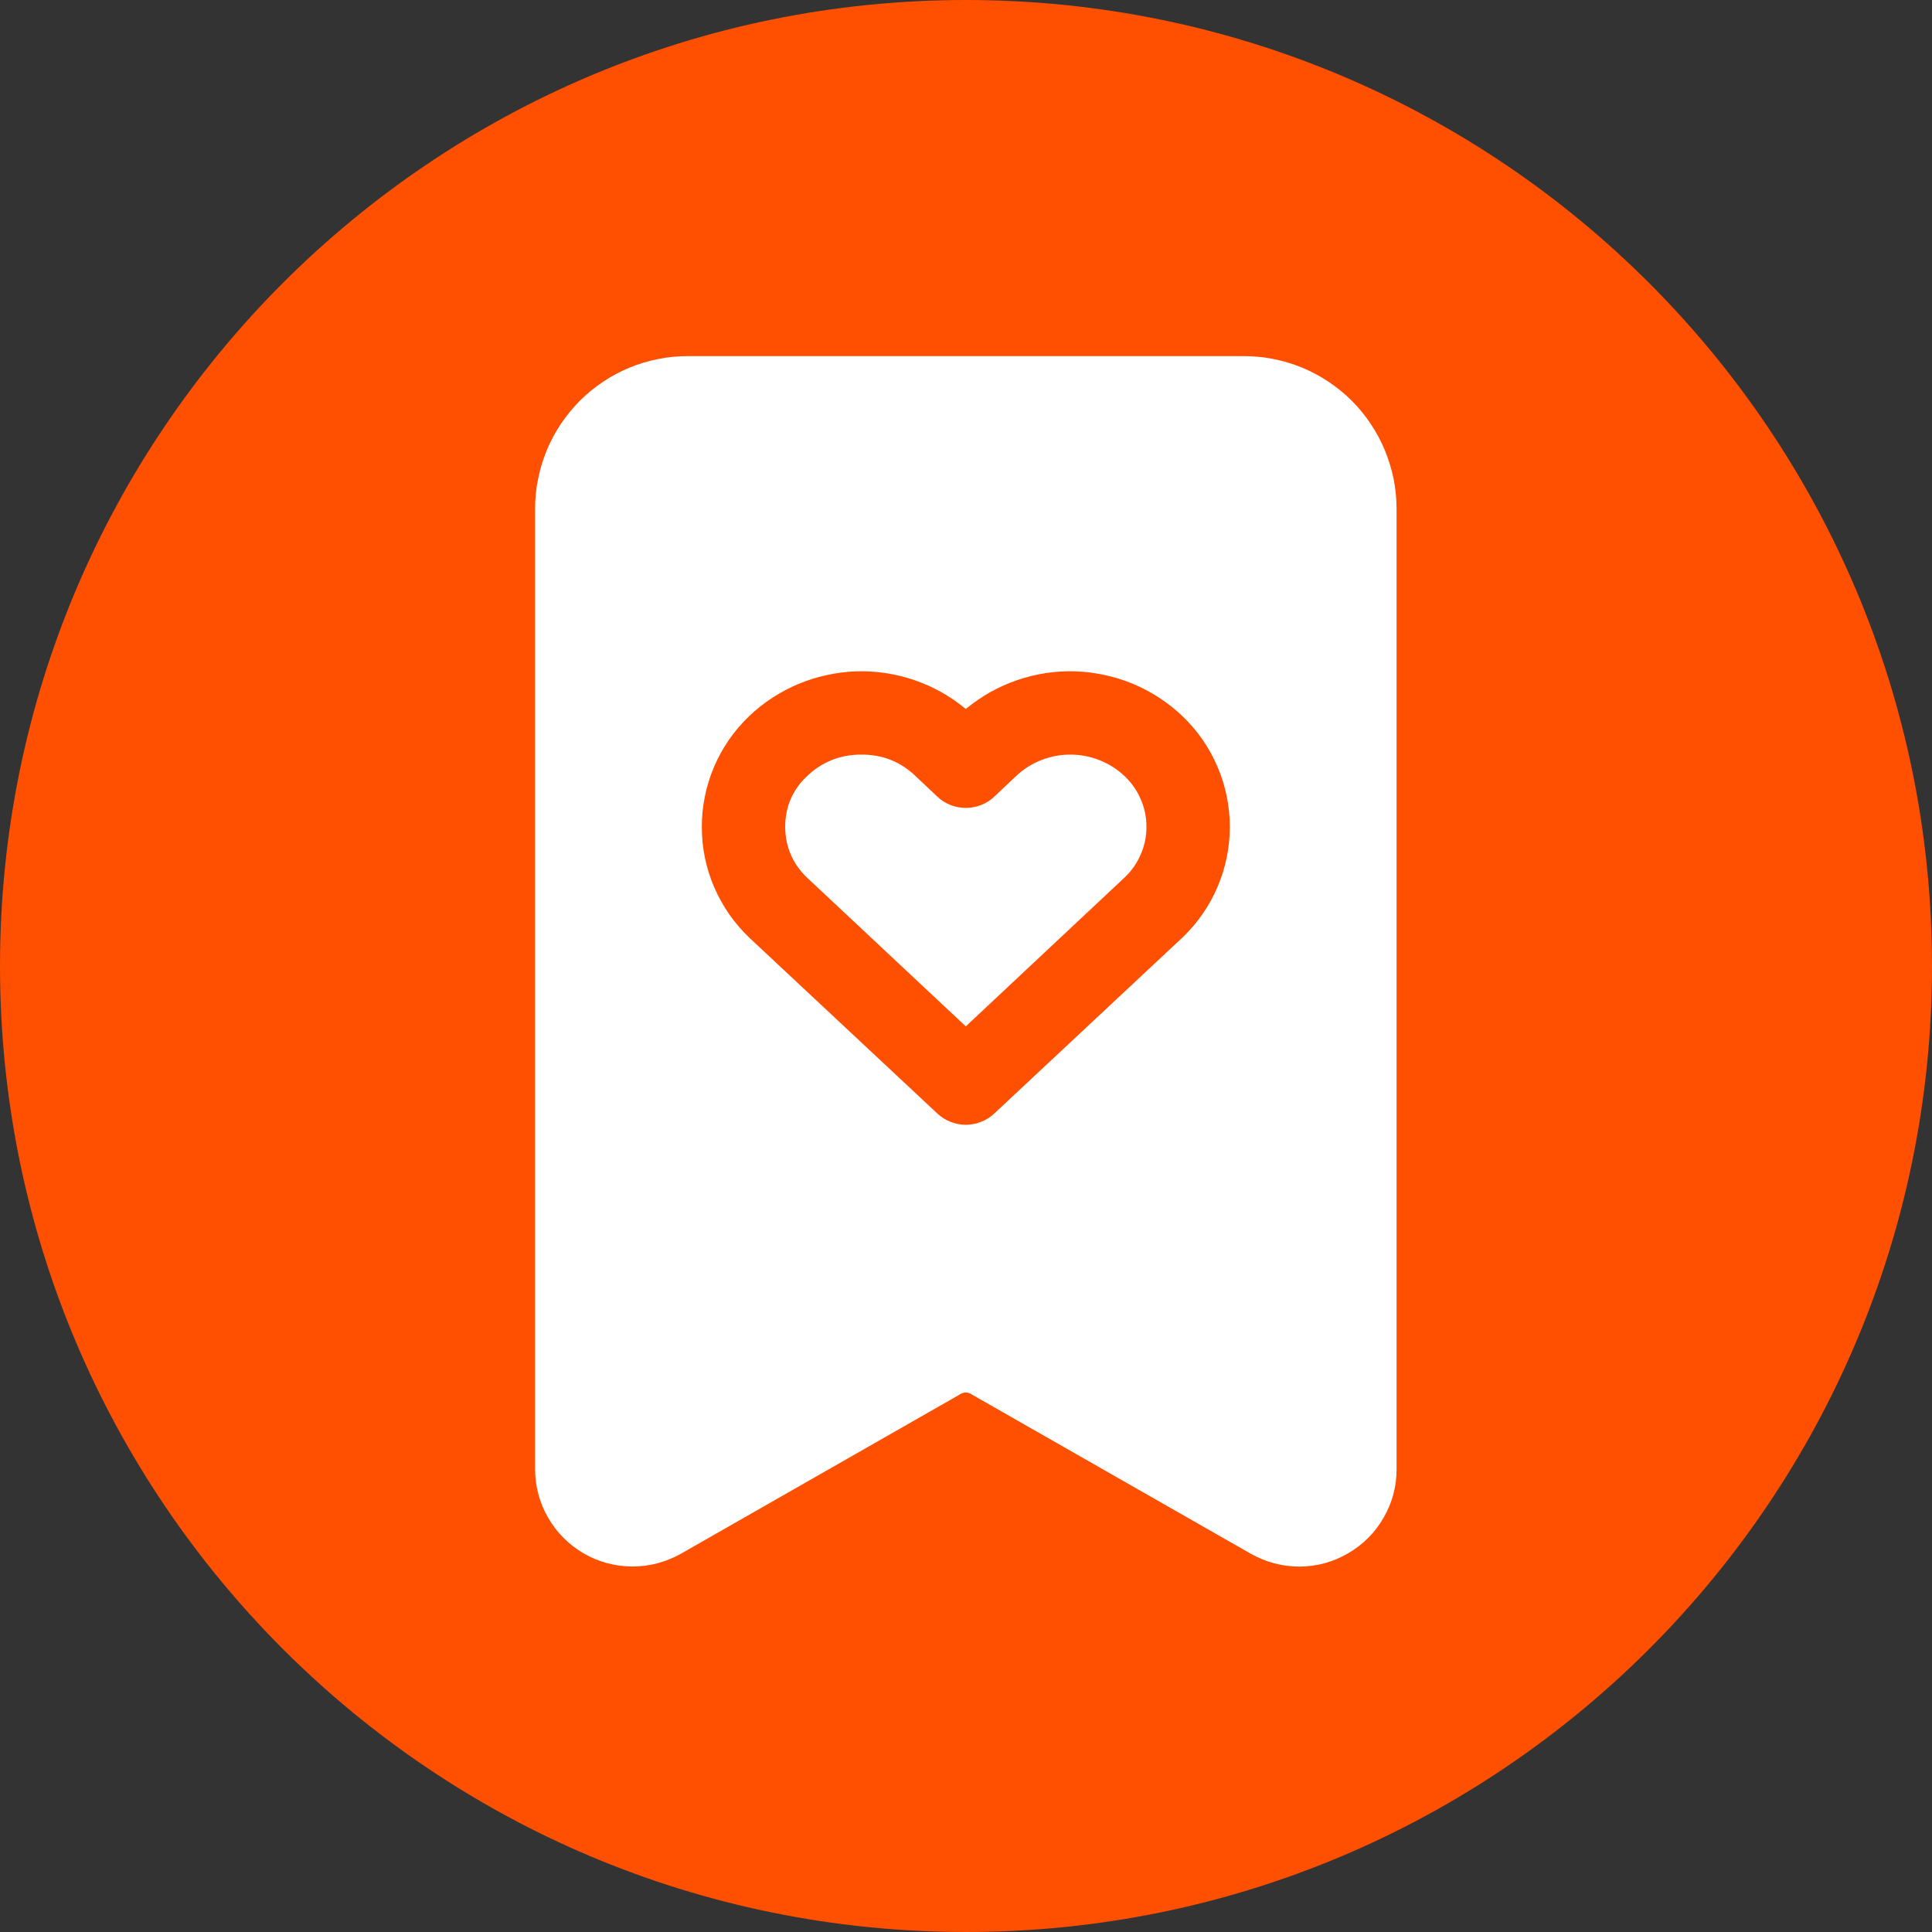
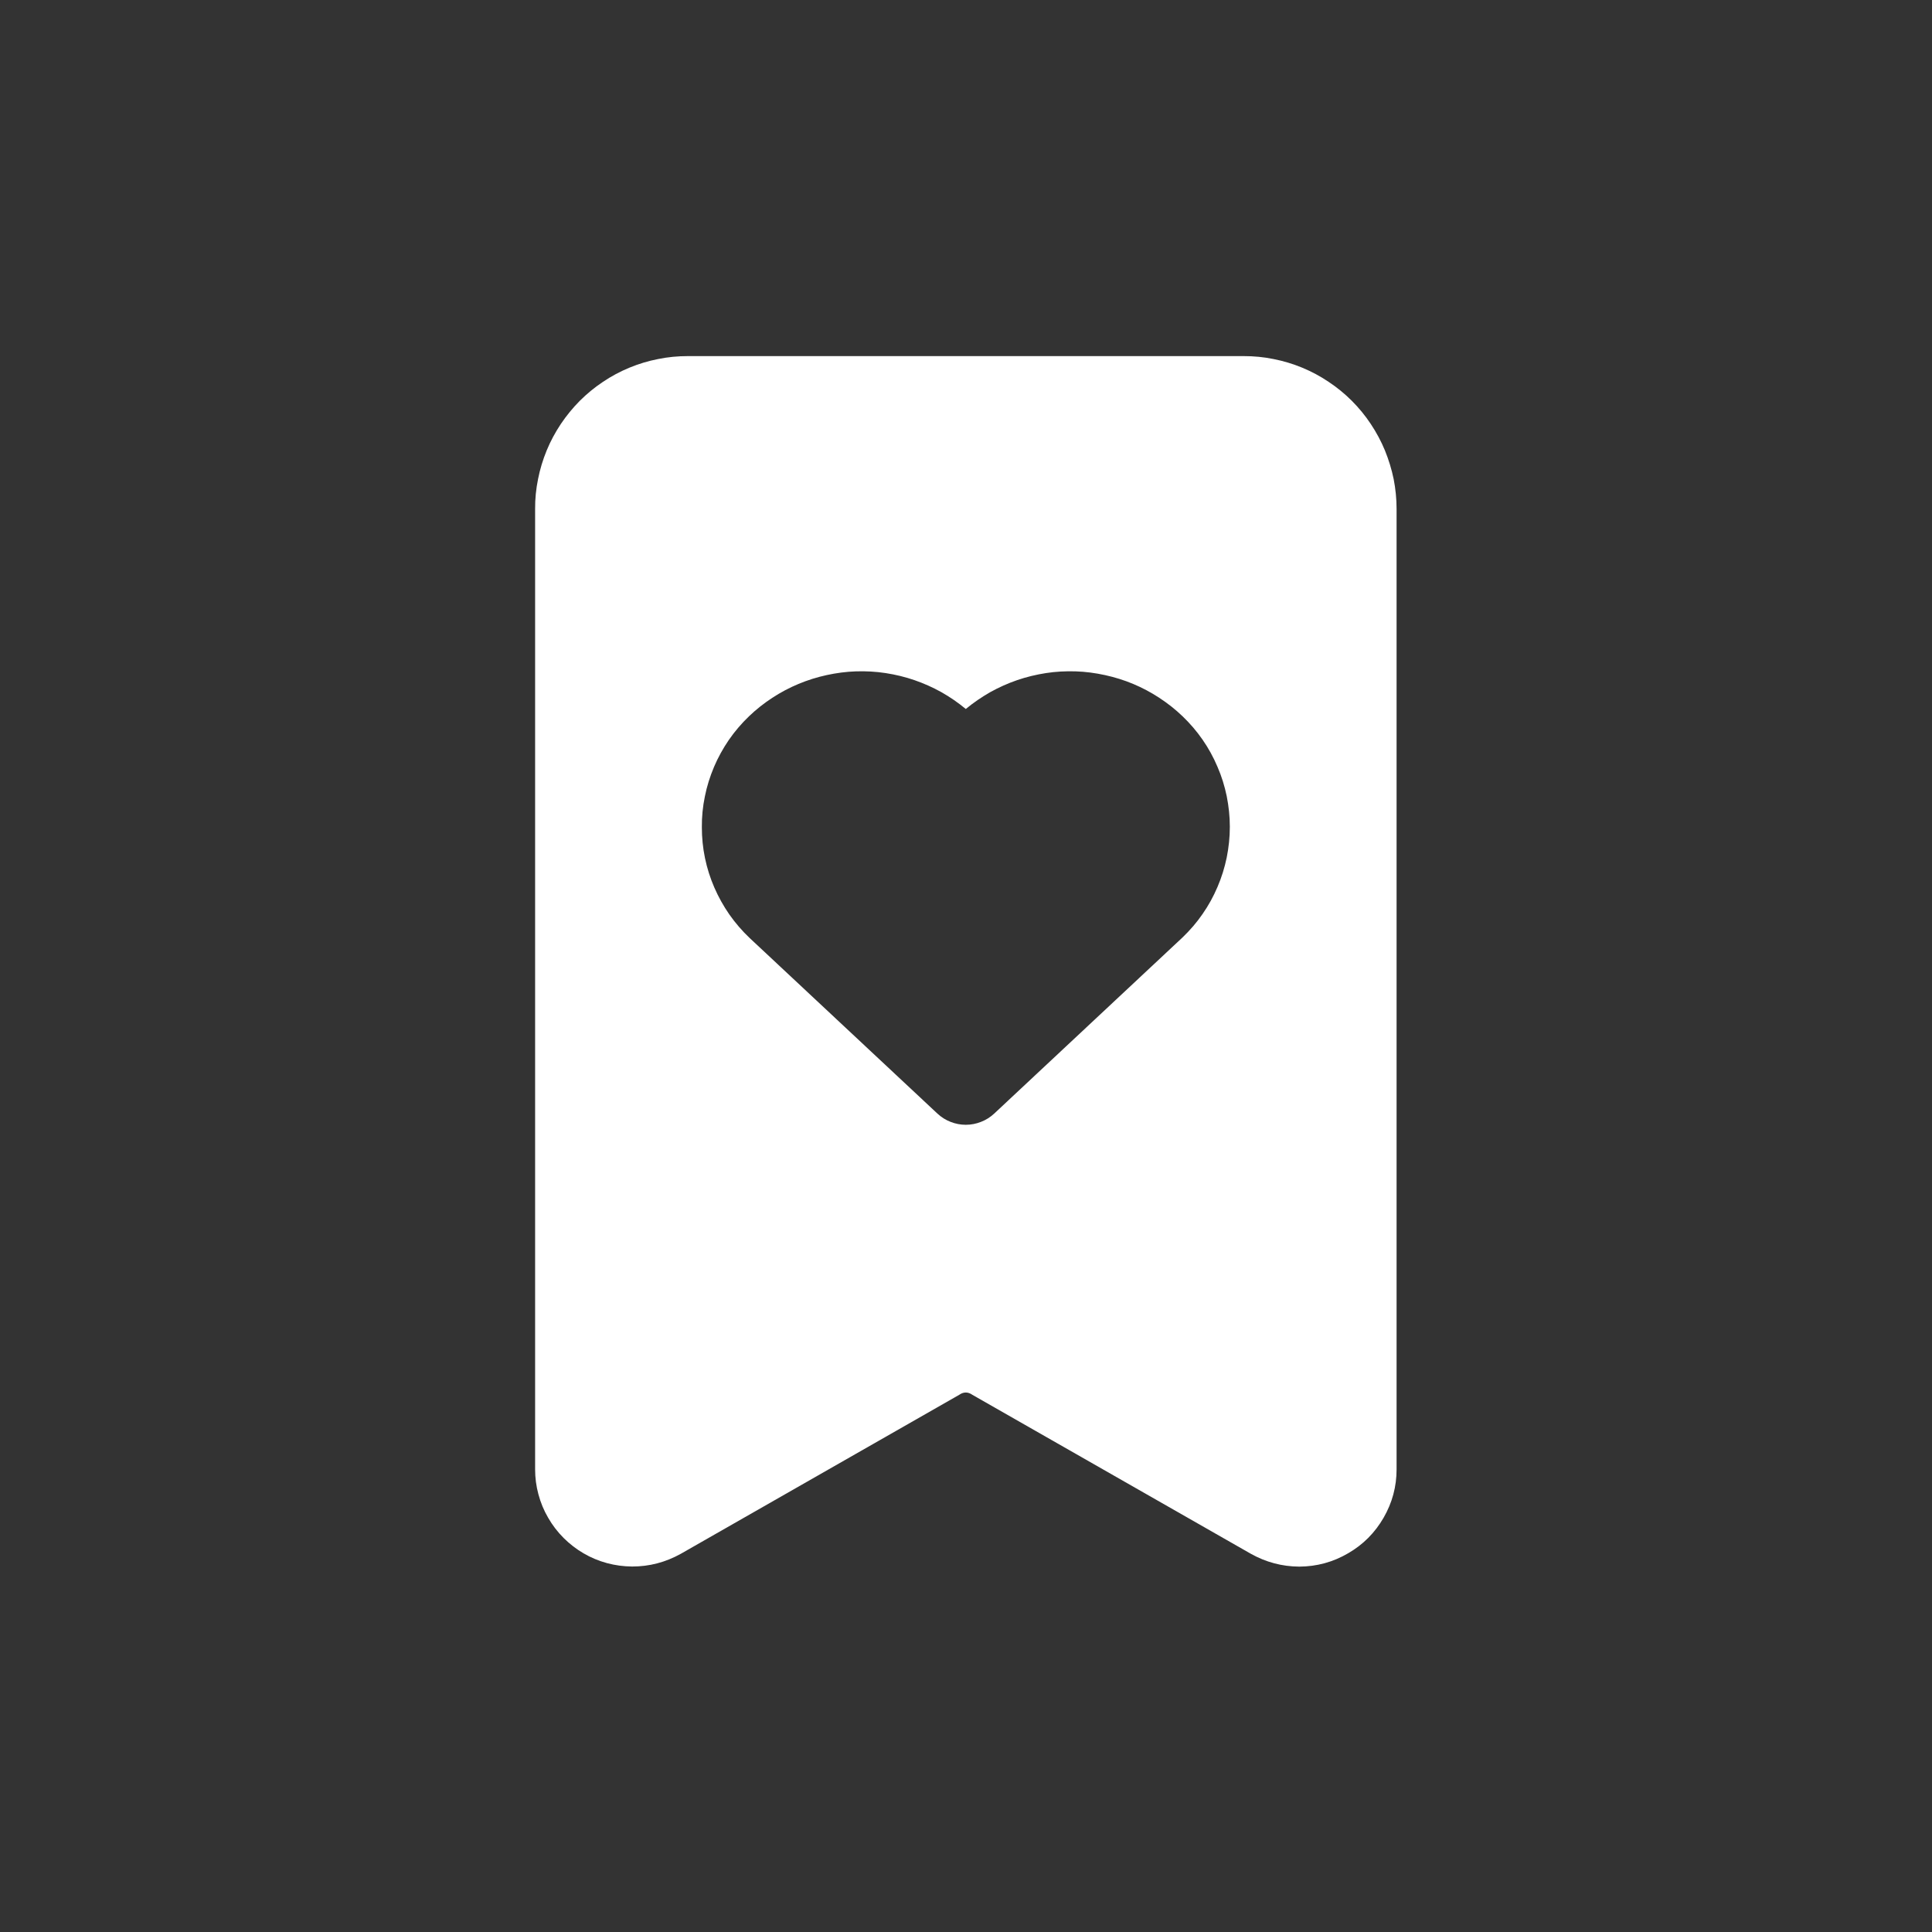
<svg xmlns="http://www.w3.org/2000/svg" width="100" zoomAndPan="magnify" viewBox="0 0 75 75" height="100" preserveAspectRatio="xMidYMid meet" version="1.2">
  <rect x="0" y="0" width="75" height="75" fill="#333333" stroke="none" />
  <defs>
    <clipPath id="a1b6fd992f">
      <path d="M 37.5 0 C 16.789 0 0 16.789 0 37.5 C 0 58.211 16.789 75 37.5 75 C 58.211 75 75 58.211 75 37.5 C 75 16.789 58.211 0 37.5 0 Z M 37.5 0 " />
    </clipPath>
    <clipPath id="7a64b68325">
-       <path d="M 20.195 13.715 L 54.695 13.715 L 54.695 60.965 L 20.195 60.965 Z M 20.195 13.715 " />
+       <path d="M 20.195 13.715 L 54.695 13.715 L 54.695 60.965 L 20.195 60.965 M 20.195 13.715 " />
    </clipPath>
  </defs>
  <g id="e63c23d36b">
    <g clip-rule="nonzero" clip-path="url(#a1b6fd992f)">
-       <rect x="0" width="75" y="0" height="75" style="fill:#ff4f00;fill-opacity:1;stroke:none;" />
-     </g>
-     <path style=" stroke:none;fill-rule:nonzero;fill:#ffffff;fill-opacity:1;" d="M 43.664 30.137 C 43.93 30.391 44.137 30.684 44.281 31.023 C 44.43 31.359 44.504 31.715 44.504 32.082 C 44.508 32.449 44.438 32.805 44.293 33.145 C 44.152 33.484 43.949 33.781 43.684 34.039 L 37.492 39.844 L 31.32 34.062 C 30.766 33.523 30.488 32.871 30.48 32.098 C 30.484 31.324 30.762 30.668 31.32 30.137 C 31.914 29.57 32.621 29.293 33.438 29.293 C 34.254 29.289 34.961 29.566 35.551 30.137 L 36.371 30.91 C 36.52 31.059 36.695 31.168 36.887 31.246 C 37.082 31.324 37.285 31.363 37.492 31.363 C 37.703 31.363 37.902 31.324 38.098 31.246 C 38.293 31.168 38.465 31.059 38.613 30.91 L 39.434 30.137 C 39.719 29.863 40.047 29.656 40.41 29.512 C 40.777 29.367 41.156 29.293 41.547 29.293 C 41.941 29.293 42.32 29.367 42.688 29.512 C 43.051 29.656 43.379 29.863 43.664 30.137 Z M 43.664 30.137 " />
+       </g>
    <g clip-rule="nonzero" clip-path="url(#7a64b68325)">
      <path style=" stroke:none;fill-rule:nonzero;fill:#ffffff;fill-opacity:1;" d="M 48.281 13.824 L 26.703 13.824 C 26.316 13.824 25.93 13.859 25.547 13.938 C 25.164 14.012 24.793 14.125 24.434 14.273 C 24.074 14.422 23.73 14.605 23.406 14.824 C 23.082 15.039 22.785 15.285 22.508 15.559 C 22.234 15.836 21.988 16.137 21.77 16.461 C 21.555 16.785 21.371 17.125 21.223 17.484 C 21.074 17.848 20.961 18.219 20.887 18.598 C 20.809 18.98 20.77 19.367 20.773 19.758 L 20.773 57.039 C 20.773 57.371 20.816 57.695 20.902 58.012 C 20.988 58.332 21.113 58.637 21.281 58.922 C 21.445 59.207 21.645 59.469 21.879 59.703 C 22.113 59.934 22.371 60.137 22.656 60.301 C 22.941 60.469 23.246 60.594 23.562 60.68 C 23.883 60.766 24.207 60.809 24.539 60.812 C 24.867 60.812 25.195 60.773 25.516 60.688 C 25.832 60.605 26.137 60.48 26.426 60.32 L 37.234 54.148 C 37.406 54.027 37.578 54.027 37.75 54.148 L 48.562 60.32 C 49.145 60.645 49.77 60.812 50.438 60.816 C 51.117 60.812 51.75 60.641 52.336 60.297 C 52.918 59.961 53.375 59.5 53.711 58.918 C 54.047 58.336 54.215 57.711 54.215 57.039 L 54.215 19.758 C 54.215 19.367 54.176 18.98 54.102 18.598 C 54.023 18.219 53.91 17.848 53.762 17.484 C 53.613 17.125 53.43 16.785 53.215 16.461 C 53 16.137 52.754 15.836 52.477 15.559 C 52.203 15.285 51.902 15.039 51.578 14.824 C 51.254 14.605 50.91 14.422 50.551 14.273 C 50.191 14.125 49.82 14.012 49.438 13.938 C 49.055 13.859 48.672 13.824 48.281 13.824 Z M 45.906 36.391 L 38.594 43.23 C 38.441 43.371 38.273 43.477 38.082 43.551 C 37.895 43.625 37.695 43.664 37.492 43.664 C 37.289 43.664 37.09 43.625 36.902 43.551 C 36.711 43.477 36.543 43.371 36.391 43.23 L 29.102 36.414 C 28.809 36.137 28.547 35.832 28.316 35.504 C 28.086 35.172 27.891 34.824 27.73 34.453 C 27.57 34.086 27.449 33.703 27.367 33.309 C 27.285 32.914 27.246 32.516 27.246 32.113 C 27.242 31.711 27.281 31.312 27.363 30.918 C 27.441 30.523 27.562 30.141 27.719 29.77 C 27.875 29.402 28.07 29.051 28.297 28.719 C 28.527 28.387 28.789 28.082 29.078 27.805 C 29.355 27.539 29.656 27.301 29.98 27.09 C 30.301 26.879 30.641 26.699 30.996 26.551 C 31.352 26.402 31.715 26.289 32.09 26.207 C 32.469 26.125 32.848 26.074 33.23 26.062 C 33.617 26.051 34 26.07 34.379 26.129 C 34.762 26.188 35.133 26.277 35.496 26.402 C 35.859 26.527 36.211 26.684 36.547 26.871 C 36.883 27.062 37.195 27.277 37.492 27.523 C 37.789 27.277 38.105 27.062 38.438 26.871 C 38.773 26.684 39.125 26.527 39.488 26.402 C 39.852 26.277 40.227 26.188 40.605 26.129 C 40.984 26.07 41.367 26.051 41.754 26.062 C 42.137 26.074 42.52 26.125 42.895 26.207 C 43.27 26.289 43.637 26.402 43.992 26.551 C 44.344 26.699 44.684 26.879 45.004 27.09 C 45.328 27.301 45.629 27.539 45.906 27.805 C 46.195 28.082 46.457 28.387 46.684 28.715 C 46.914 29.047 47.105 29.395 47.262 29.766 C 47.422 30.133 47.539 30.512 47.621 30.906 C 47.699 31.301 47.742 31.695 47.742 32.098 C 47.742 32.5 47.699 32.898 47.621 33.289 C 47.539 33.684 47.422 34.062 47.262 34.434 C 47.105 34.801 46.914 35.152 46.684 35.48 C 46.457 35.812 46.195 36.113 45.906 36.391 Z M 45.906 36.391 " />
    </g>
  </g>
</svg>